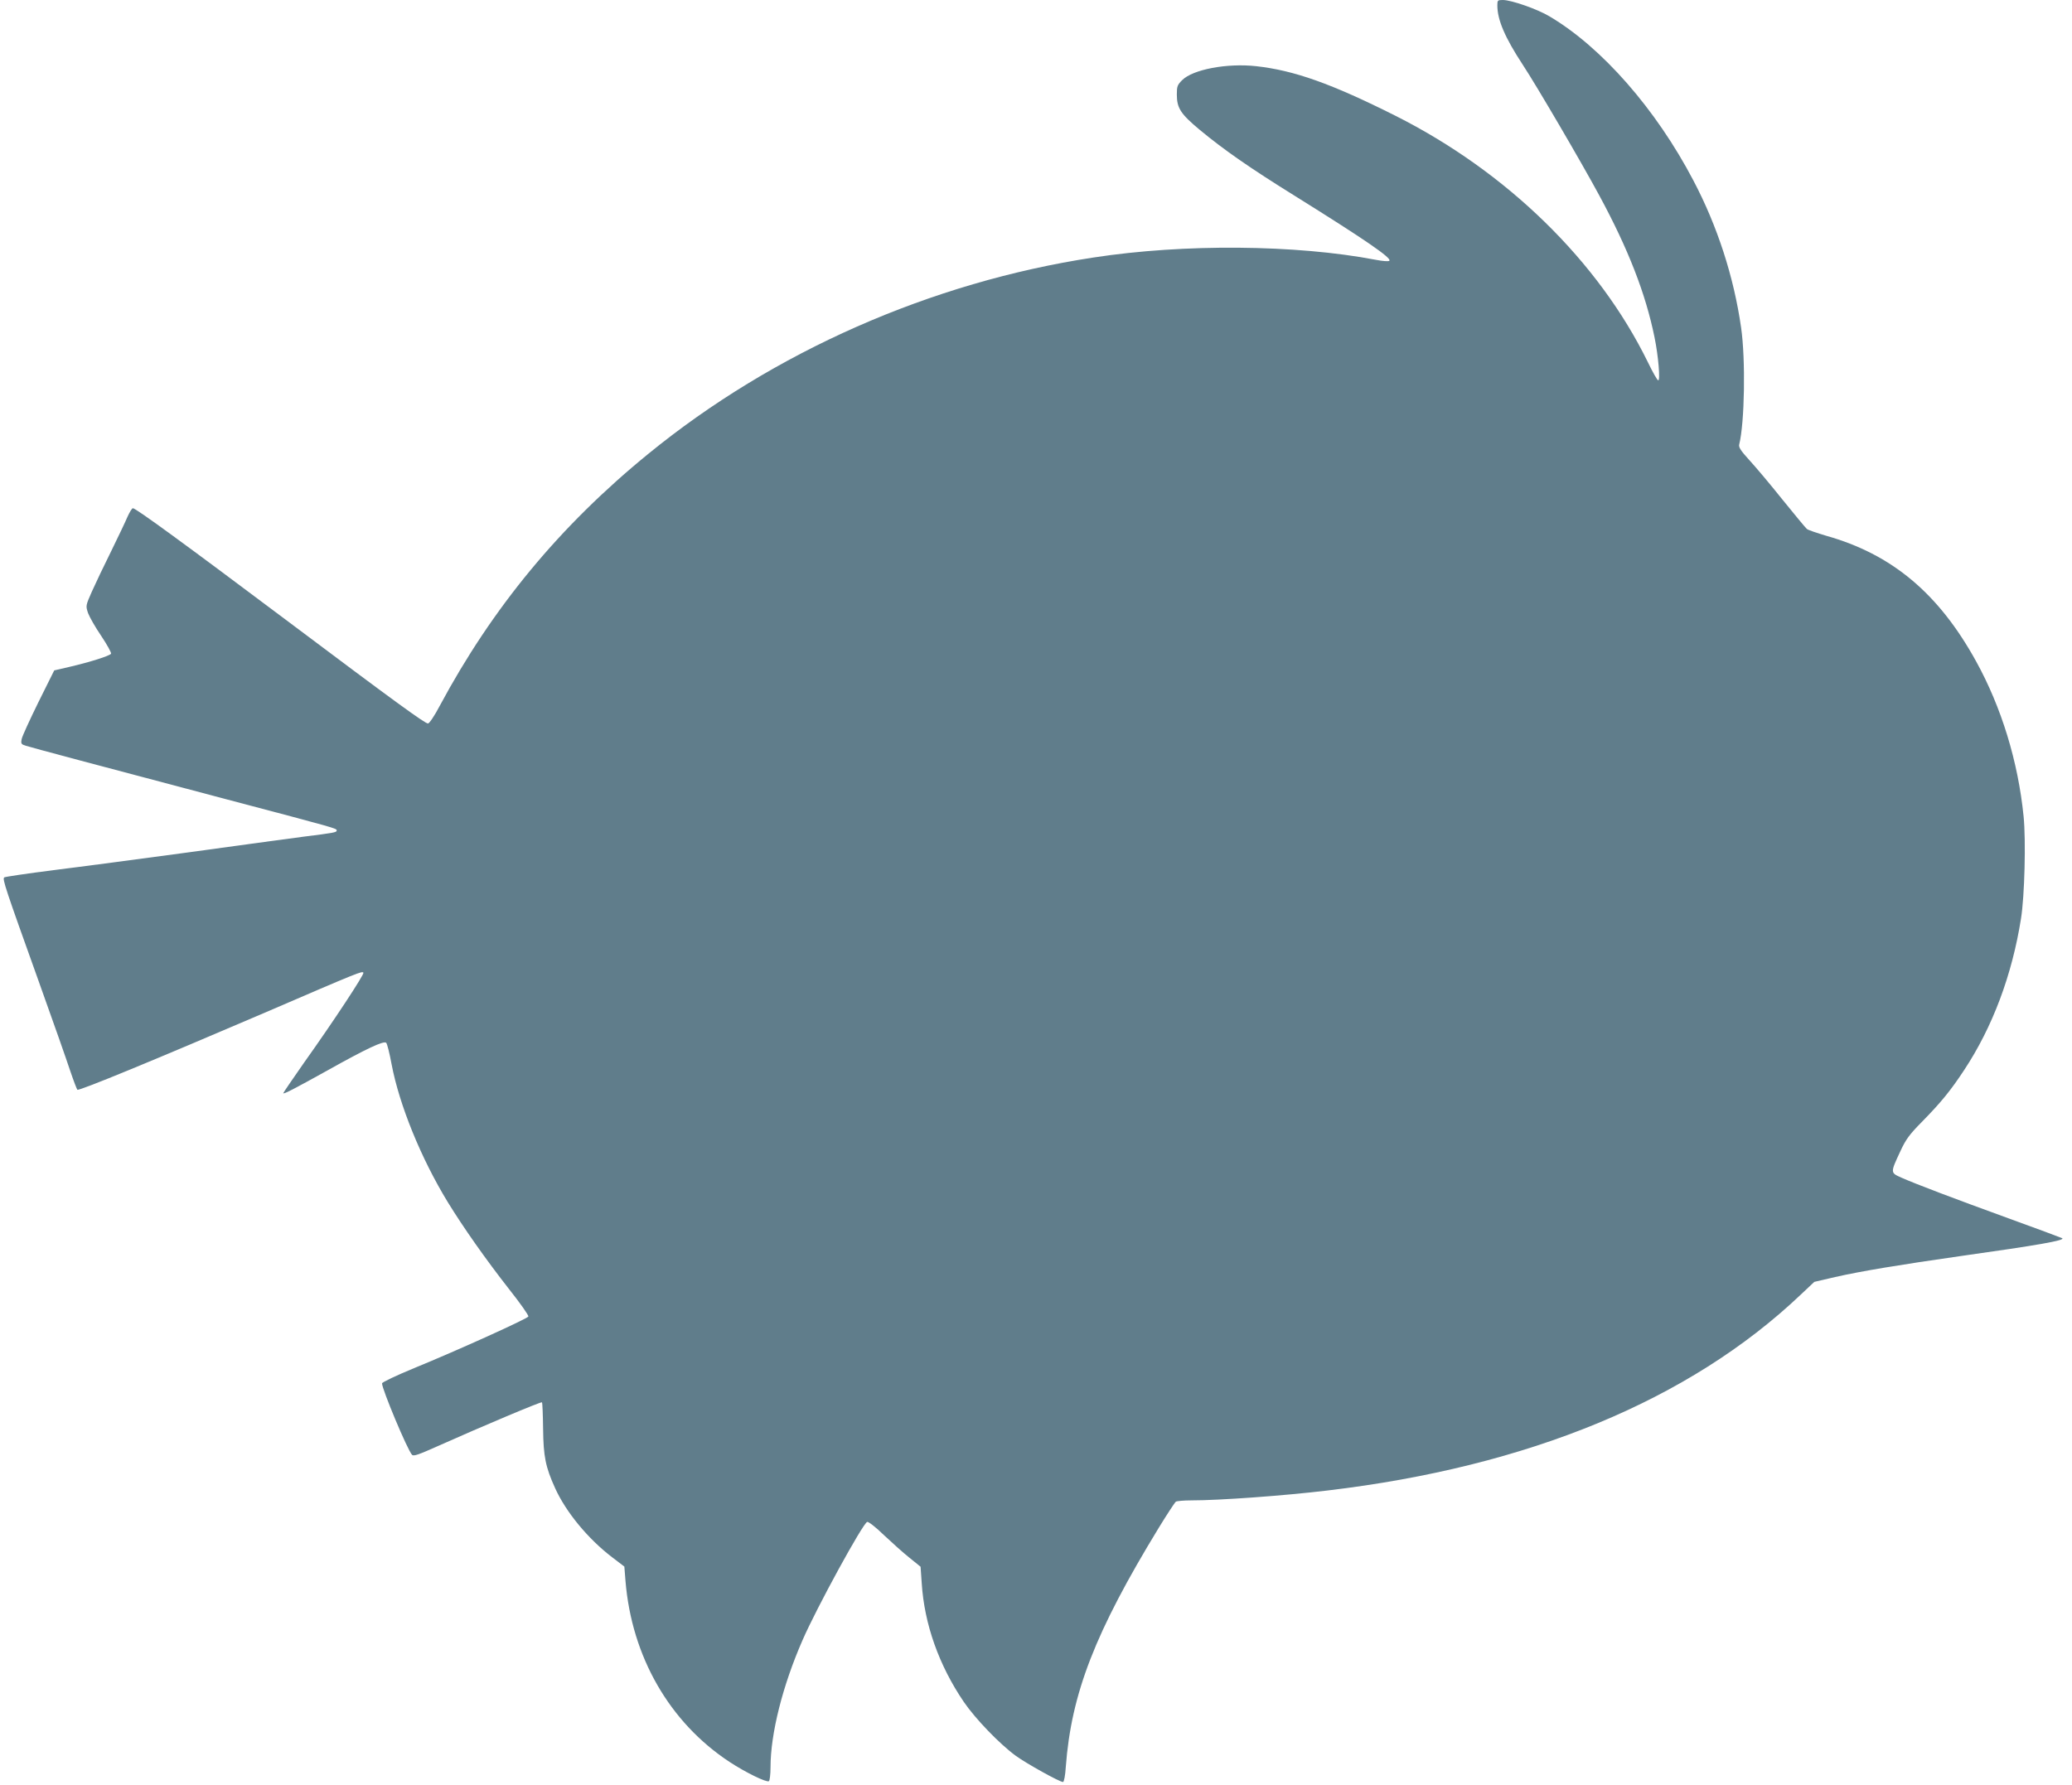
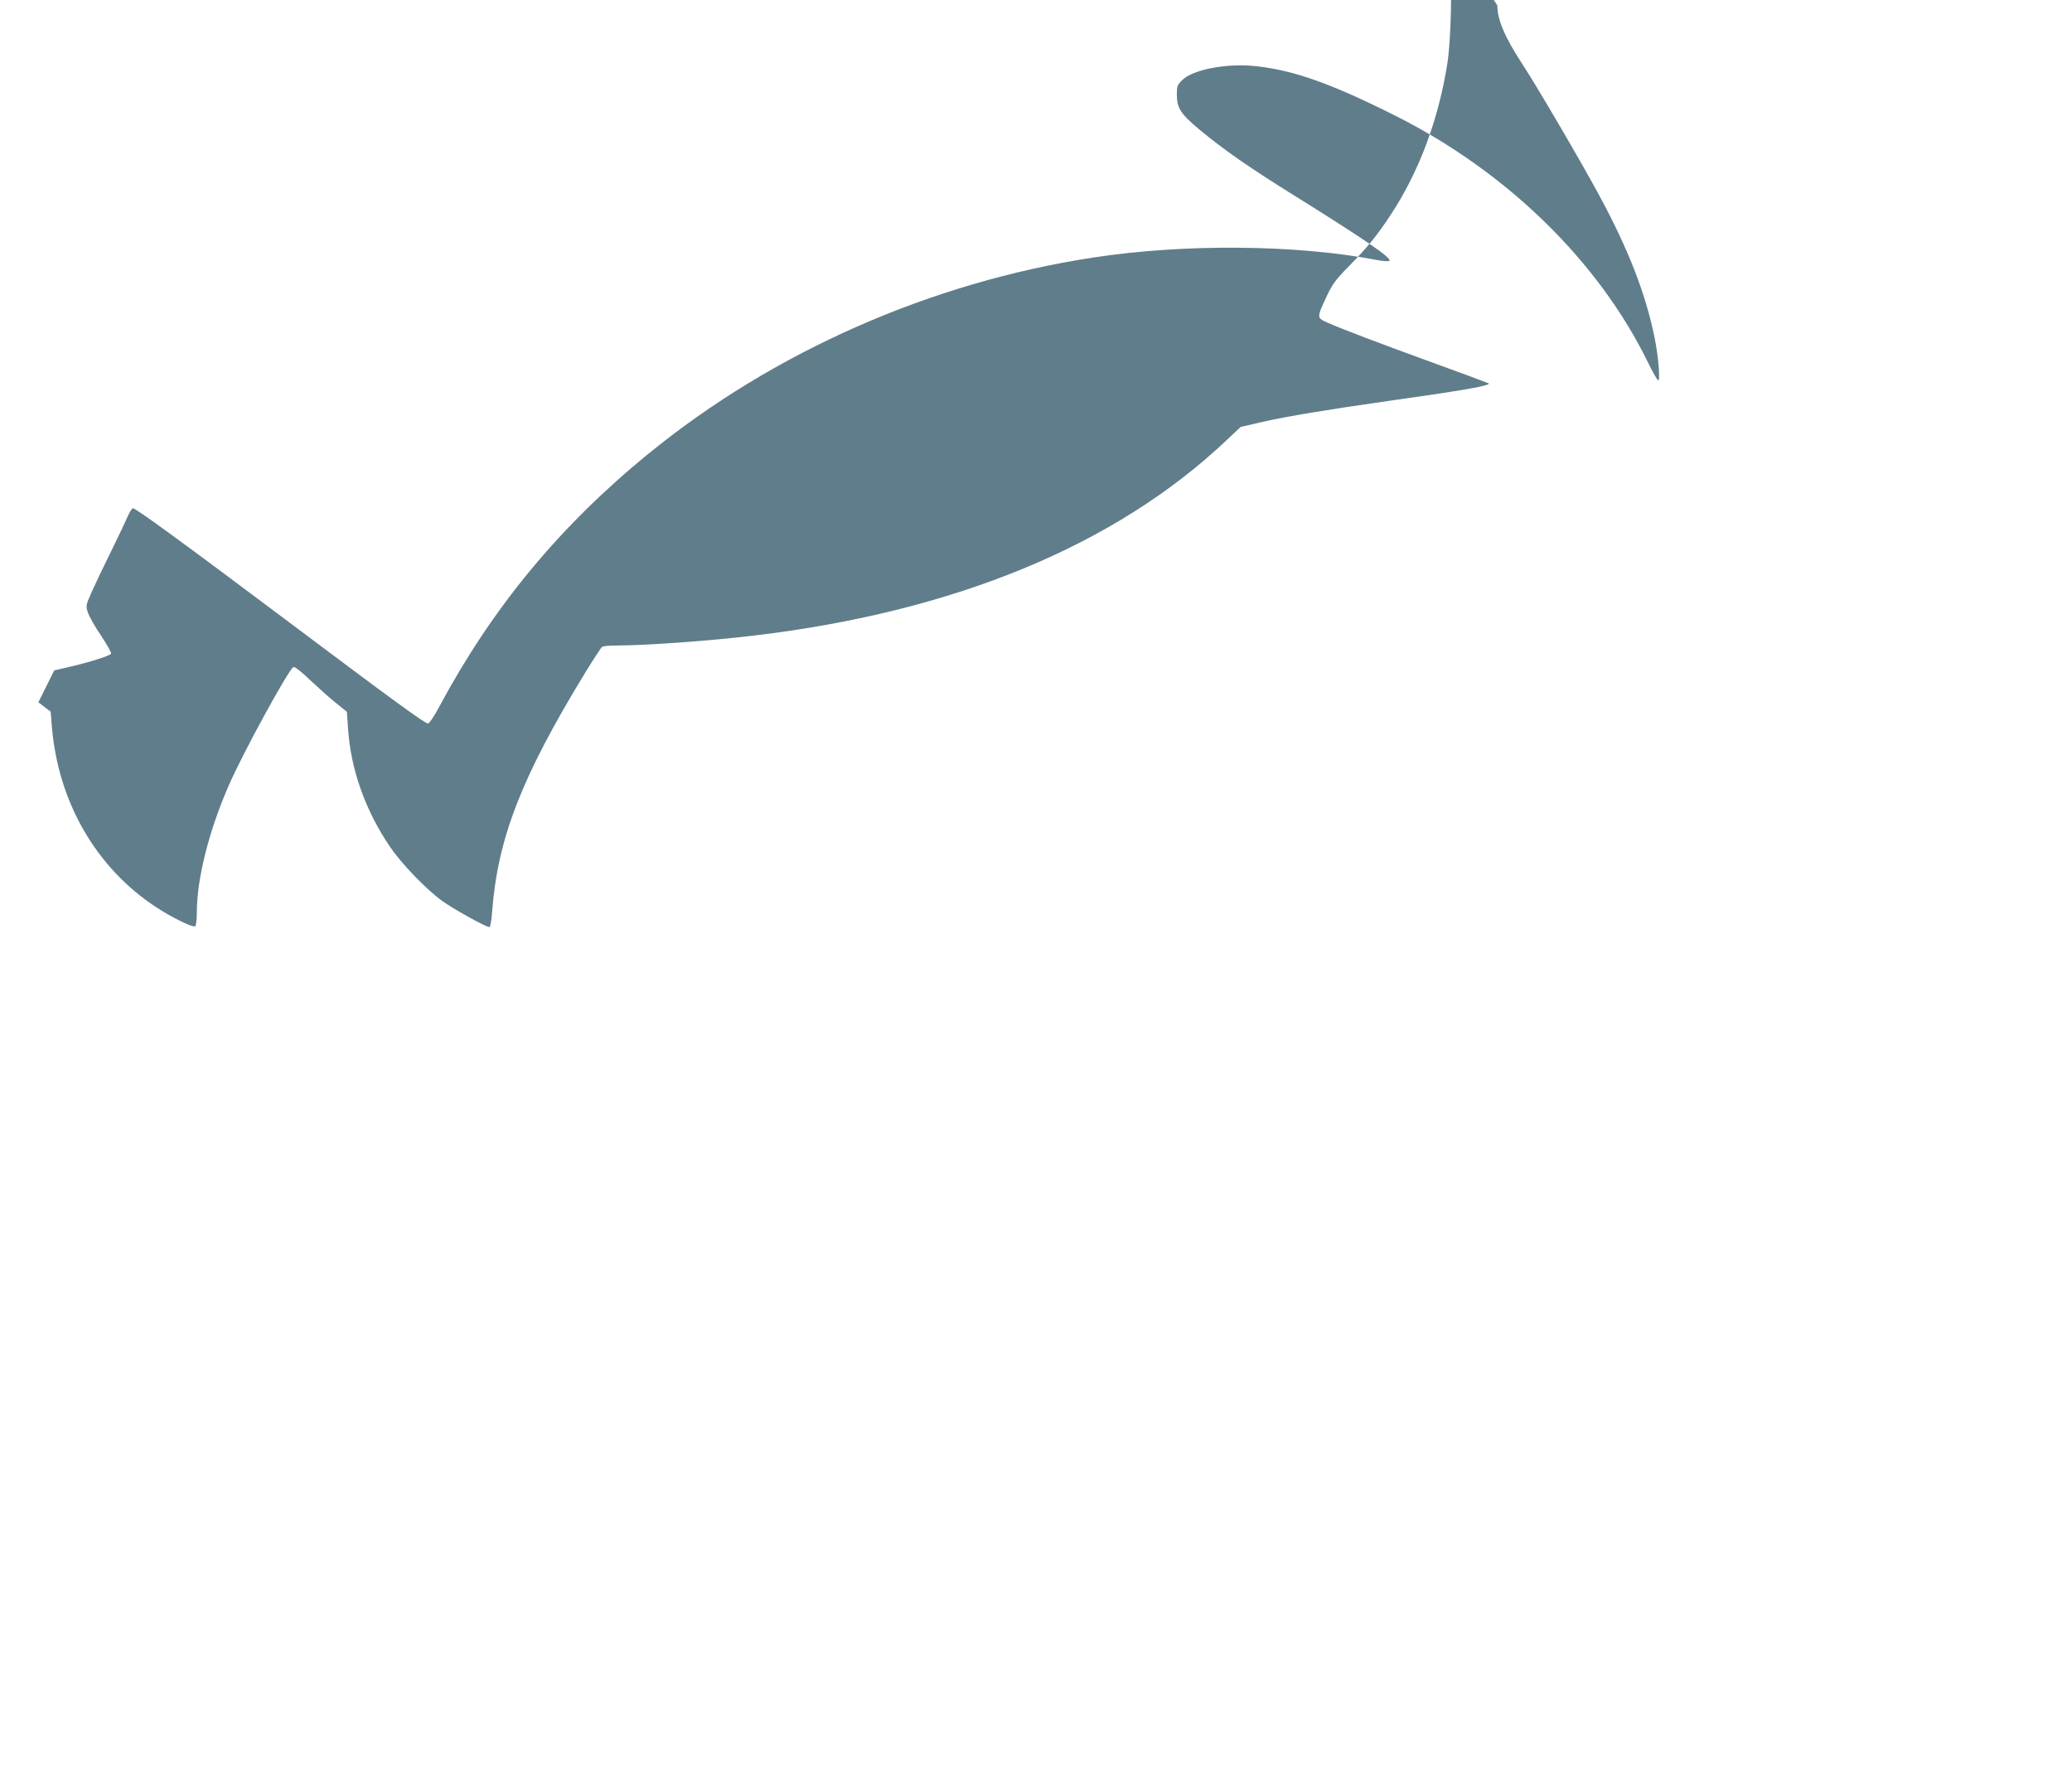
<svg xmlns="http://www.w3.org/2000/svg" version="1.0" width="1280pt" height="1103pt" viewBox="0 0 1280 1103" preserveAspectRatio="xMidYMid meet">
  <g transform="translate(0,1103) scale(0.1,-0.1)" fill="#607d8b" stroke="none">
-     <path d="M9250 10997 c0 -90 47 -199 157 -367 84 -127 363 -604 473 -808 179 -331 286 -606 341 -876 24 -117 36 -266 23 -266 -6 0 -34 50 -64 112 -306 625 -872 1177 -1560 1523 -396 199 -626 280 -859 306 -181 20 -392 -20 -458 -86 -30 -30 -33 -39 -33 -89 0 -84 24 -120 140 -217 152 -126 312 -237 587 -408 438 -273 602 -386 586 -402 -5 -5 -39 -3 -85 6 -492 94 -1184 100 -1743 14 -1004 -153 -1977 -582 -2750 -1213 -547 -446 -963 -950 -1289 -1558 -32 -61 -64 -108 -72 -108 -19 0 -201 132 -884 645 -617 463 -921 685 -939 685 -6 0 -20 -24 -33 -52 -12 -29 -58 -125 -101 -213 -44 -88 -97 -200 -119 -249 -39 -88 -39 -89 -24 -134 9 -24 45 -88 82 -142 36 -54 63 -103 60 -109 -8 -13 -131 -52 -256 -81 l-95 -22 -98 -197 c-53 -108 -100 -210 -103 -227 -6 -29 -3 -33 27 -42 41 -13 424 -115 1244 -332 674 -178 675 -178 675 -191 0 -12 -17 -15 -210 -39 -91 -12 -408 -55 -704 -96 -296 -40 -672 -90 -835 -110 -163 -21 -300 -41 -305 -45 -12 -11 7 -67 212 -639 88 -245 176 -496 196 -557 21 -62 41 -114 44 -116 13 -7 474 183 1162 478 582 251 598 257 605 245 6 -10 -181 -295 -367 -556 -70 -100 -128 -185 -128 -188 0 -9 72 29 274 141 239 134 348 185 362 170 6 -7 21 -66 33 -132 48 -252 181 -580 347 -852 97 -158 235 -354 379 -538 68 -86 122 -162 119 -169 -5 -13 -430 -206 -706 -319 -109 -45 -198 -87 -198 -94 0 -36 156 -409 185 -441 10 -11 40 0 161 54 271 121 636 275 642 270 3 -3 6 -77 7 -163 2 -172 15 -237 75 -369 67 -147 202 -311 351 -425 l76 -58 7 -88 c38 -468 272 -875 643 -1119 97 -64 228 -128 243 -119 5 3 10 41 10 86 0 207 74 503 198 786 87 200 371 719 399 730 7 3 53 -32 103 -81 50 -47 121 -111 159 -141 l68 -55 7 -101 c16 -254 107 -509 260 -734 71 -104 220 -259 321 -333 66 -48 271 -162 292 -162 6 0 14 42 17 93 34 454 181 833 574 1477 52 85 100 158 106 162 6 4 49 8 96 8 175 0 574 29 840 61 1241 147 2236 558 2922 1208 l86 81 129 30 c158 36 400 76 778 130 477 67 647 97 624 110 -8 4 -153 58 -324 120 -347 126 -581 215 -669 254 -69 31 -69 29 -5 166 33 71 55 101 133 180 117 119 177 193 260 319 175 265 296 587 351 936 22 137 31 481 16 631 -34 339 -137 675 -294 959 -231 419 -520 661 -926 775 -57 17 -111 35 -119 42 -8 7 -77 90 -152 183 -75 94 -167 203 -204 243 -52 57 -66 79 -62 95 34 136 40 527 12 722 -45 315 -147 629 -295 910 -231 441 -567 824 -889 1014 -75 45 -236 101 -288 101 -32 0 -34 -2 -34 -33z" />
+     <path d="M9250 10997 c0 -90 47 -199 157 -367 84 -127 363 -604 473 -808 179 -331 286 -606 341 -876 24 -117 36 -266 23 -266 -6 0 -34 50 -64 112 -306 625 -872 1177 -1560 1523 -396 199 -626 280 -859 306 -181 20 -392 -20 -458 -86 -30 -30 -33 -39 -33 -89 0 -84 24 -120 140 -217 152 -126 312 -237 587 -408 438 -273 602 -386 586 -402 -5 -5 -39 -3 -85 6 -492 94 -1184 100 -1743 14 -1004 -153 -1977 -582 -2750 -1213 -547 -446 -963 -950 -1289 -1558 -32 -61 -64 -108 -72 -108 -19 0 -201 132 -884 645 -617 463 -921 685 -939 685 -6 0 -20 -24 -33 -52 -12 -29 -58 -125 -101 -213 -44 -88 -97 -200 -119 -249 -39 -88 -39 -89 -24 -134 9 -24 45 -88 82 -142 36 -54 63 -103 60 -109 -8 -13 -131 -52 -256 -81 l-95 -22 -98 -197 l76 -58 7 -88 c38 -468 272 -875 643 -1119 97 -64 228 -128 243 -119 5 3 10 41 10 86 0 207 74 503 198 786 87 200 371 719 399 730 7 3 53 -32 103 -81 50 -47 121 -111 159 -141 l68 -55 7 -101 c16 -254 107 -509 260 -734 71 -104 220 -259 321 -333 66 -48 271 -162 292 -162 6 0 14 42 17 93 34 454 181 833 574 1477 52 85 100 158 106 162 6 4 49 8 96 8 175 0 574 29 840 61 1241 147 2236 558 2922 1208 l86 81 129 30 c158 36 400 76 778 130 477 67 647 97 624 110 -8 4 -153 58 -324 120 -347 126 -581 215 -669 254 -69 31 -69 29 -5 166 33 71 55 101 133 180 117 119 177 193 260 319 175 265 296 587 351 936 22 137 31 481 16 631 -34 339 -137 675 -294 959 -231 419 -520 661 -926 775 -57 17 -111 35 -119 42 -8 7 -77 90 -152 183 -75 94 -167 203 -204 243 -52 57 -66 79 -62 95 34 136 40 527 12 722 -45 315 -147 629 -295 910 -231 441 -567 824 -889 1014 -75 45 -236 101 -288 101 -32 0 -34 -2 -34 -33z" />
  </g>
</svg>